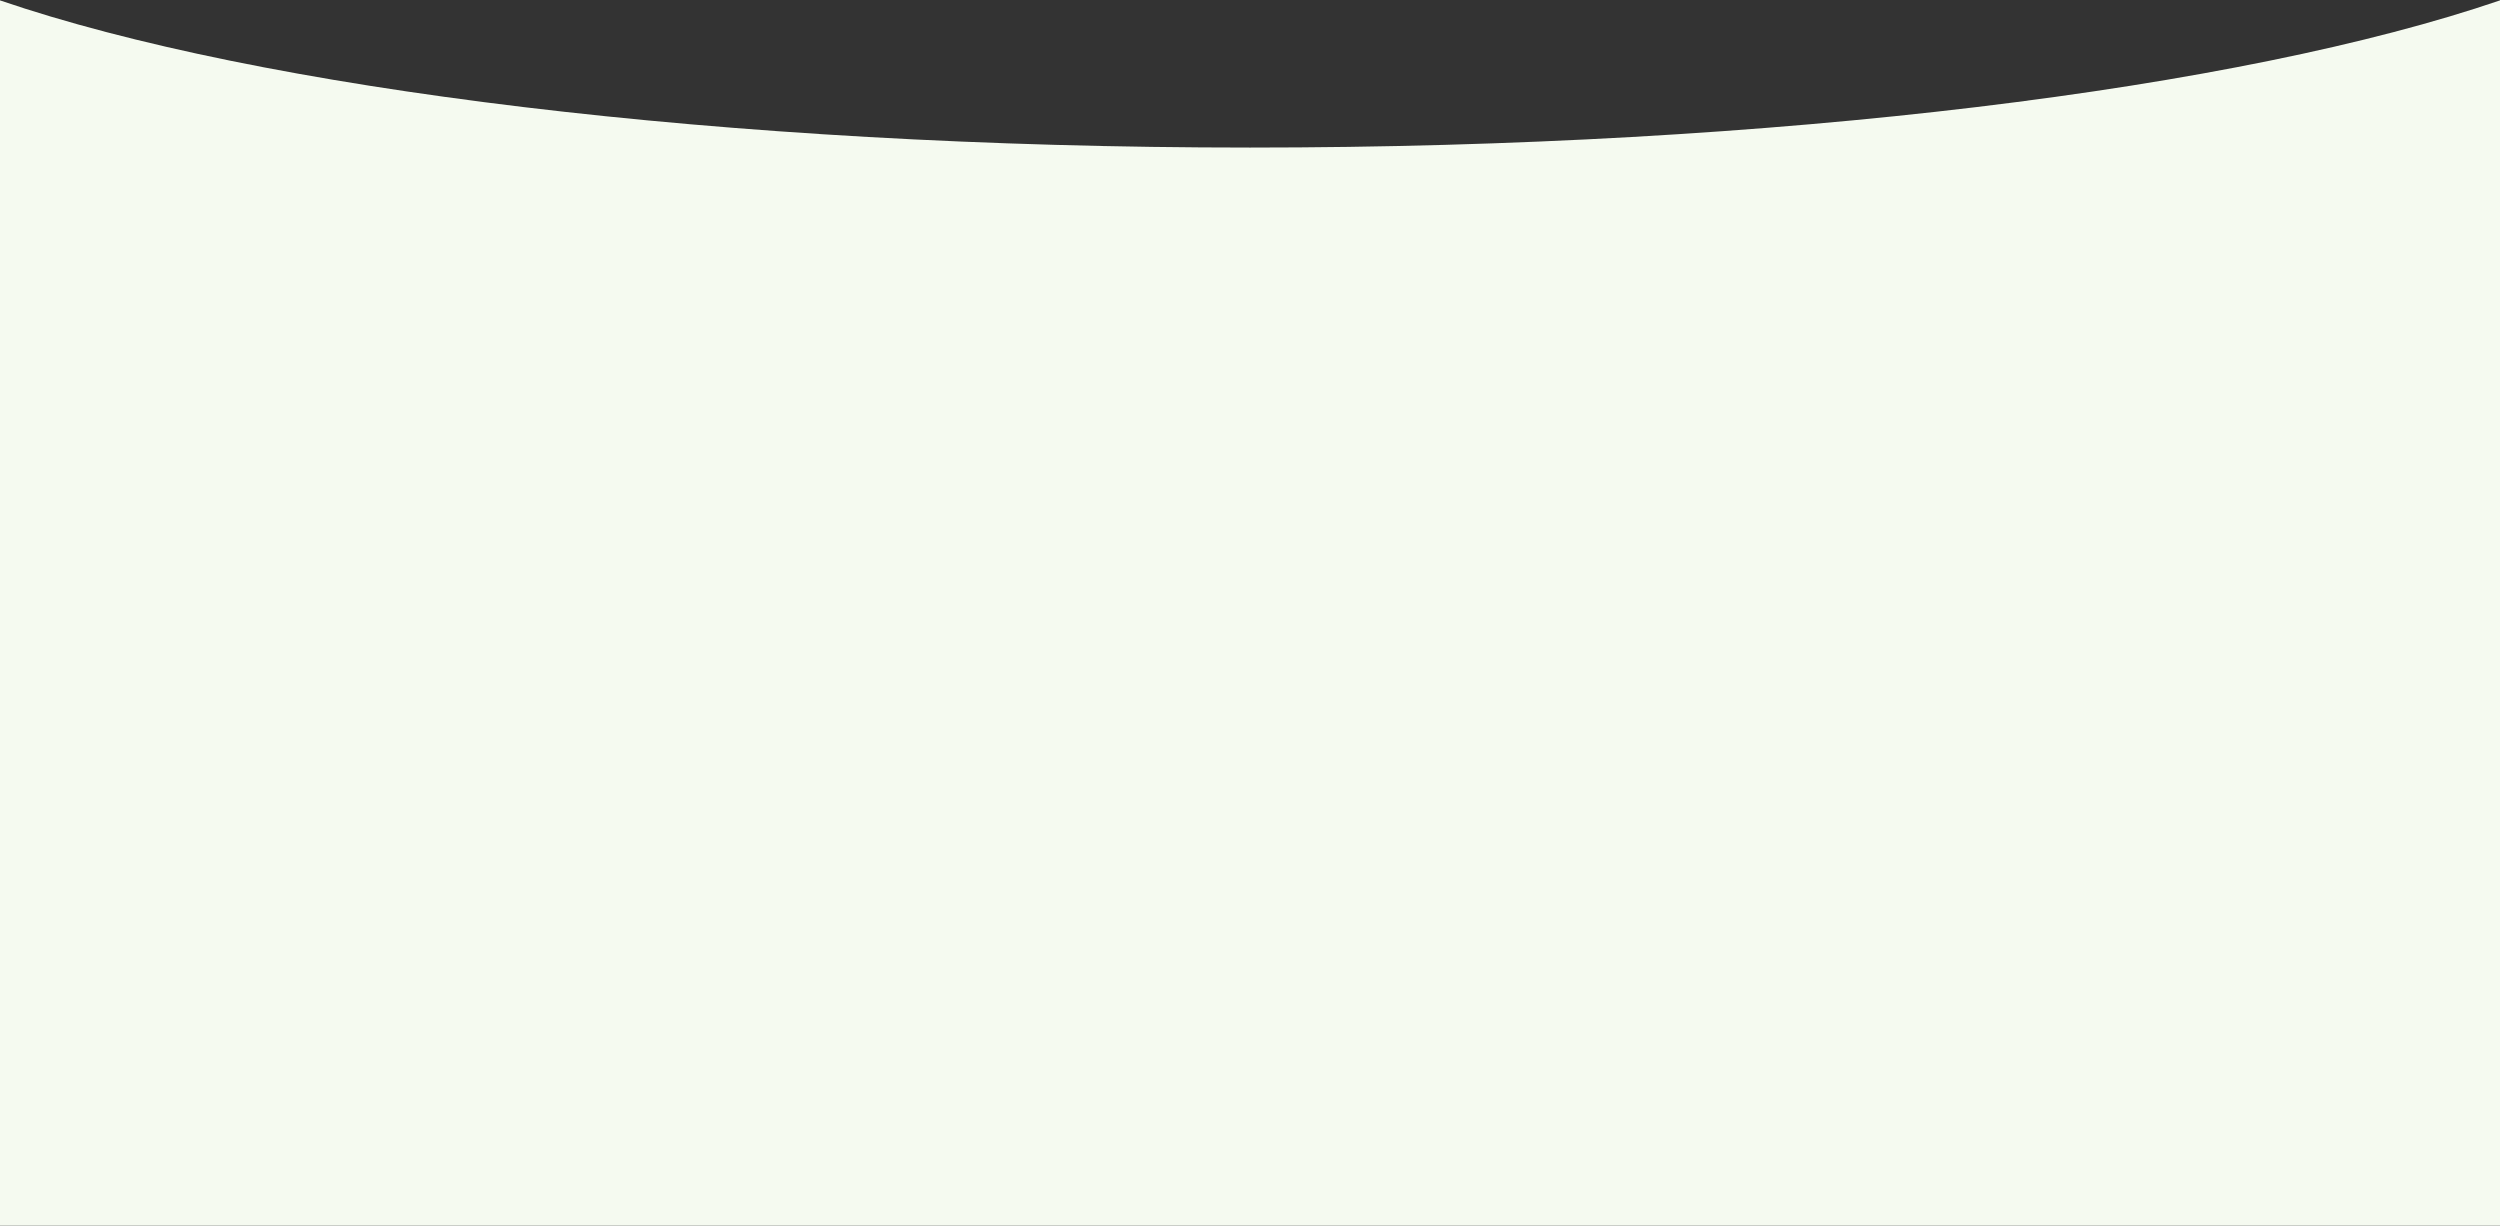
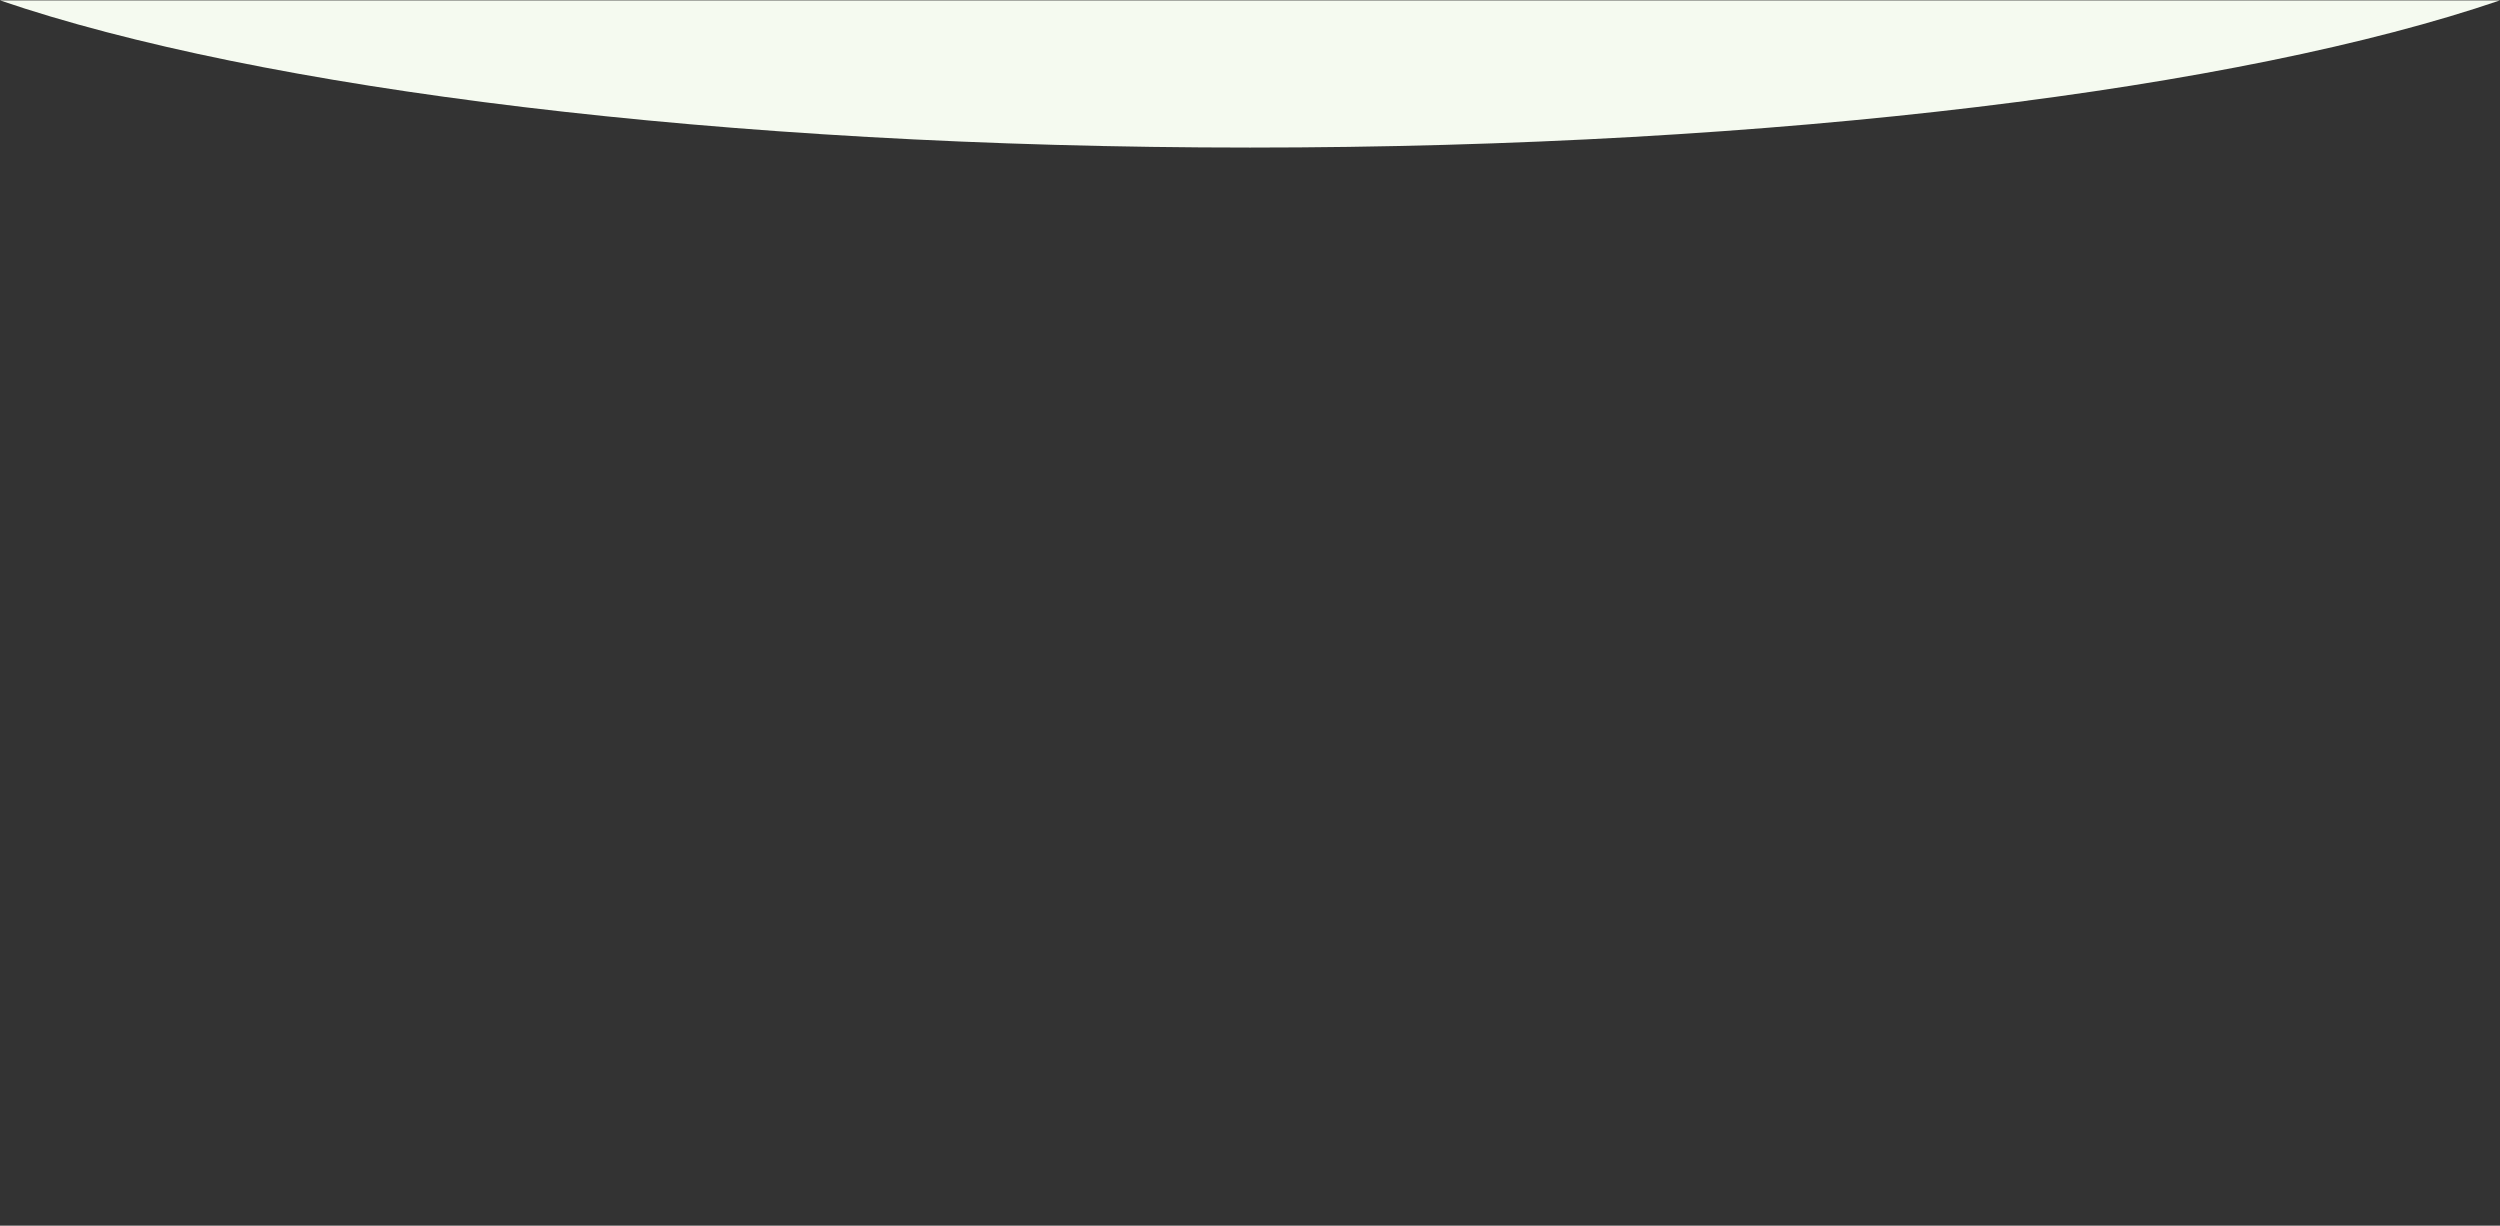
<svg xmlns="http://www.w3.org/2000/svg" width="1440" height="706" viewBox="0 0 1440 706" fill="none">
  <rect x="0" y="0" width="1440" height="706" fill="#333333" stroke="none" />
-   <path fill-rule="evenodd" clip-rule="evenodd" d="M0 0.218L0 706H1440V0.218C1291.26 51.087 1024.43 85 720 85C415.569 85 148.739 51.087 0 0.218Z" fill="#F5FAF0" />
+   <path fill-rule="evenodd" clip-rule="evenodd" d="M0 0.218H1440V0.218C1291.26 51.087 1024.43 85 720 85C415.569 85 148.739 51.087 0 0.218Z" fill="#F5FAF0" />
</svg>